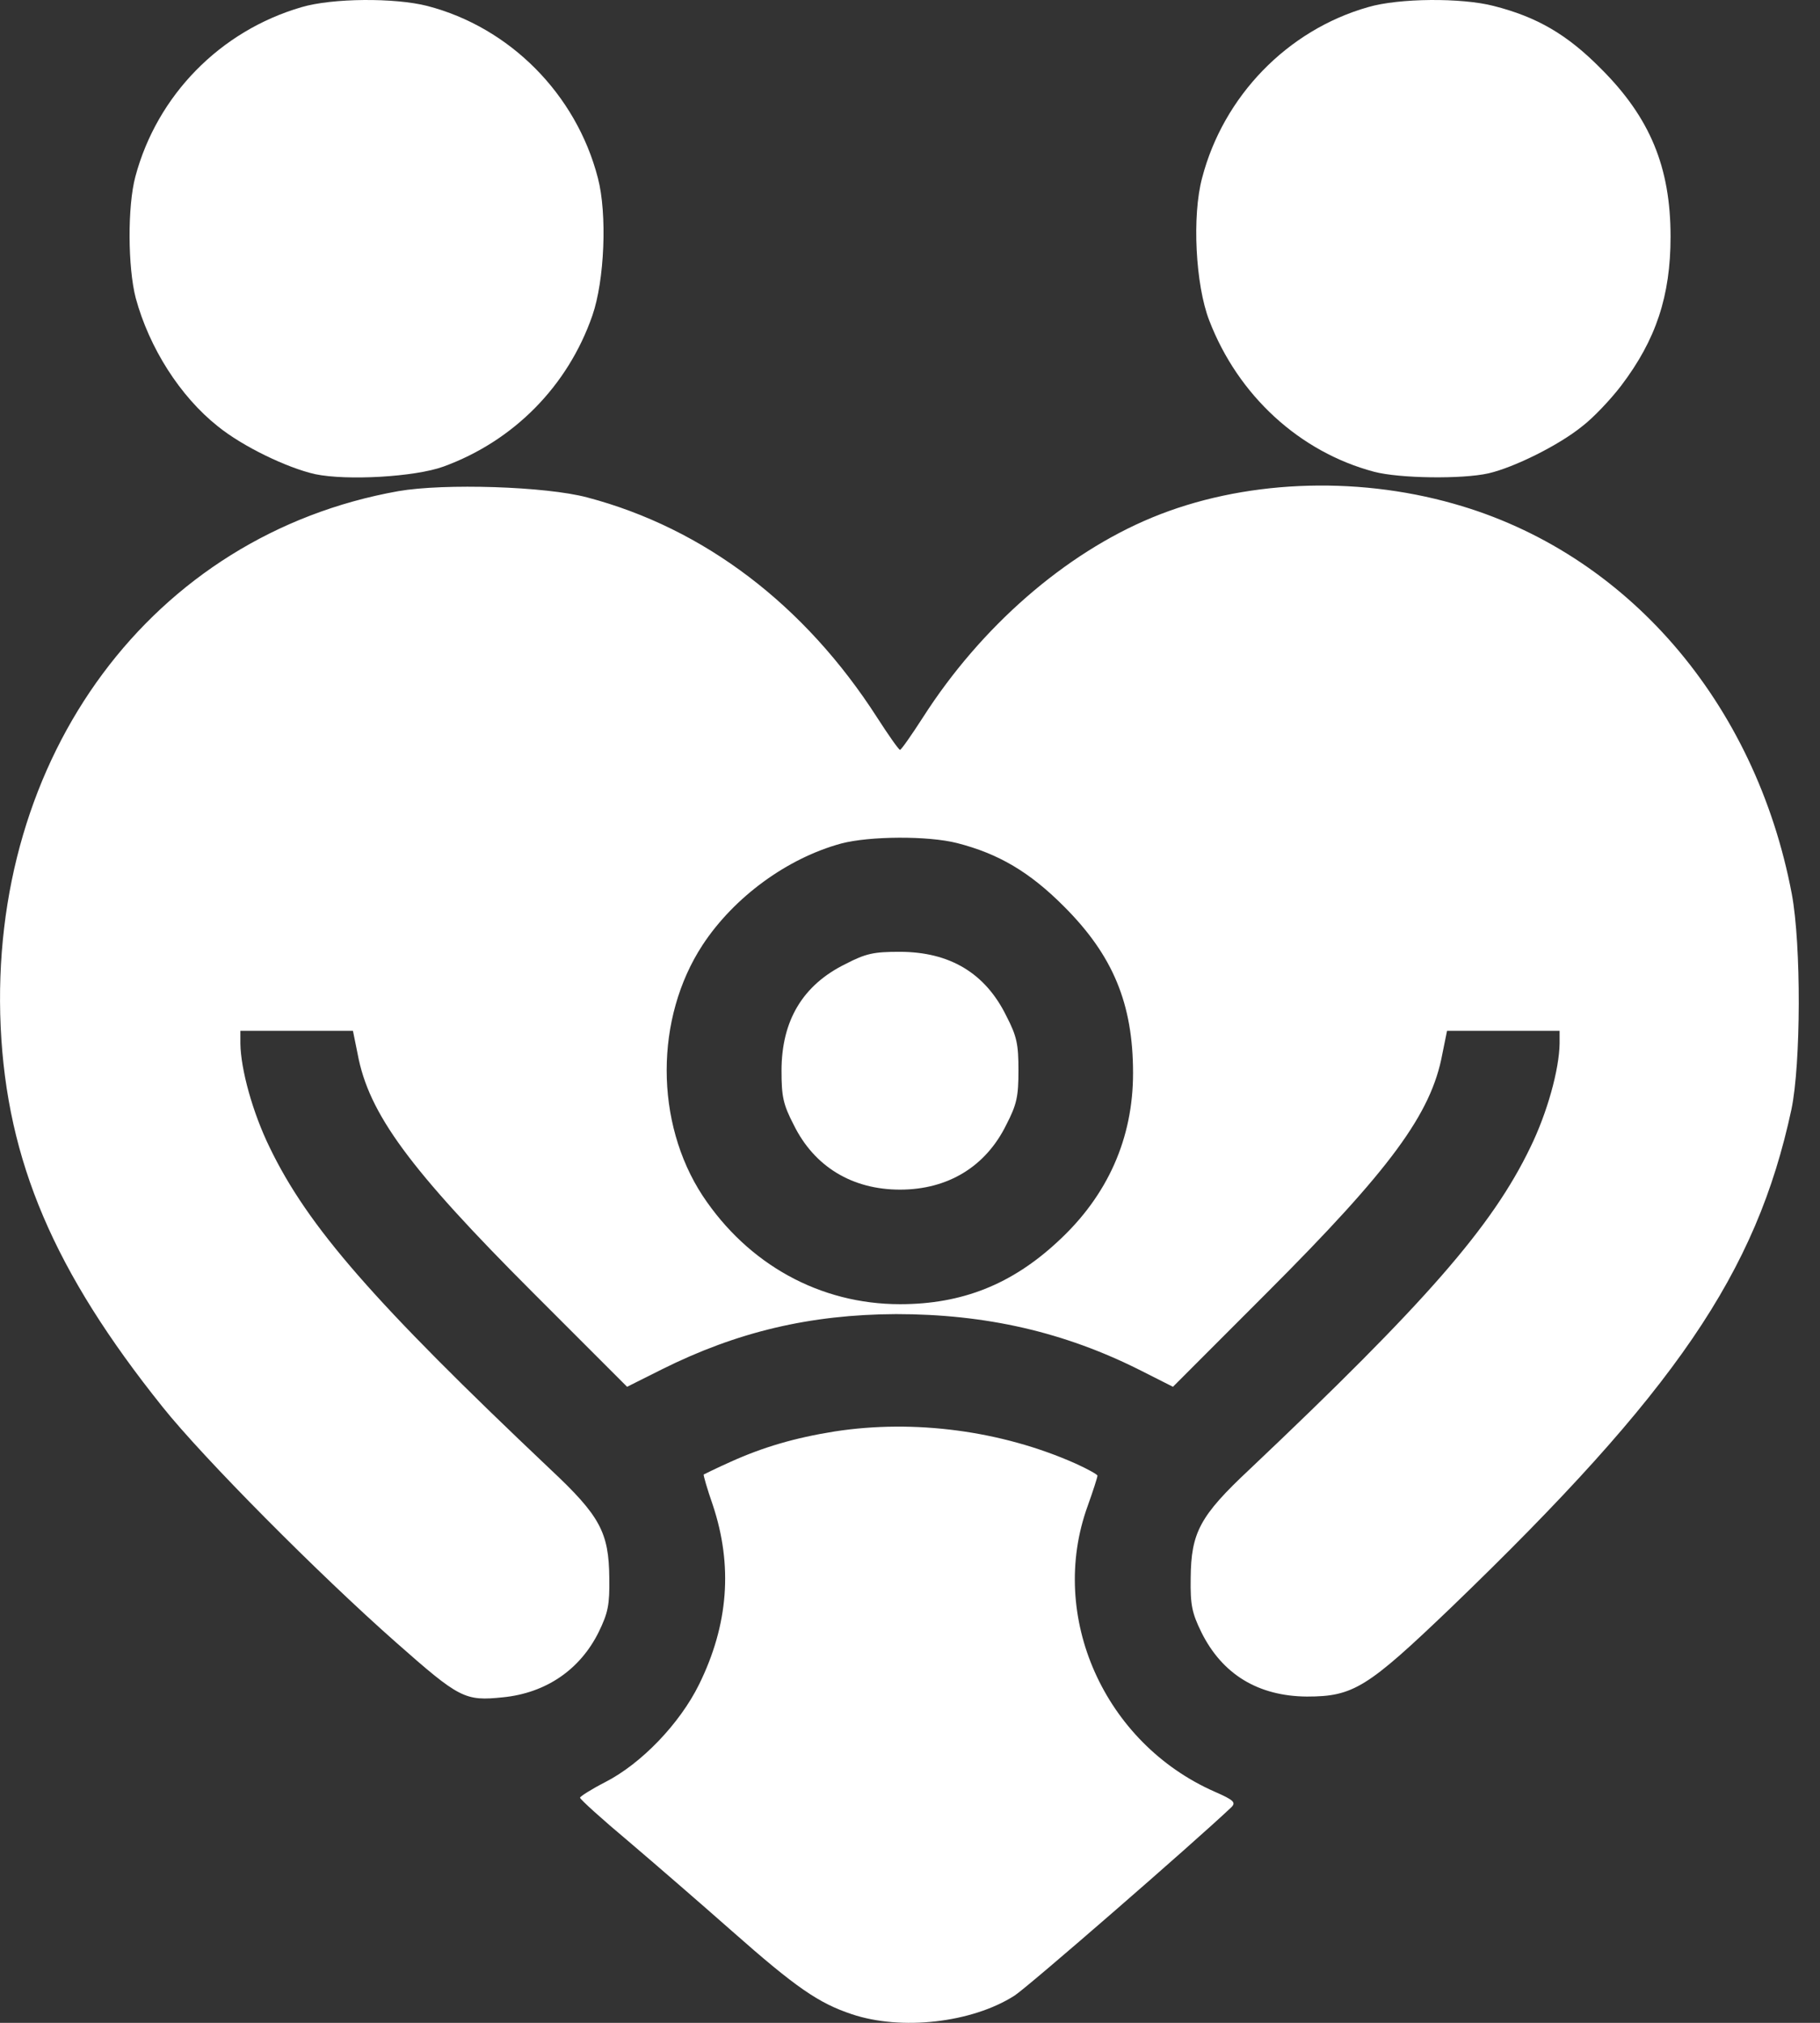
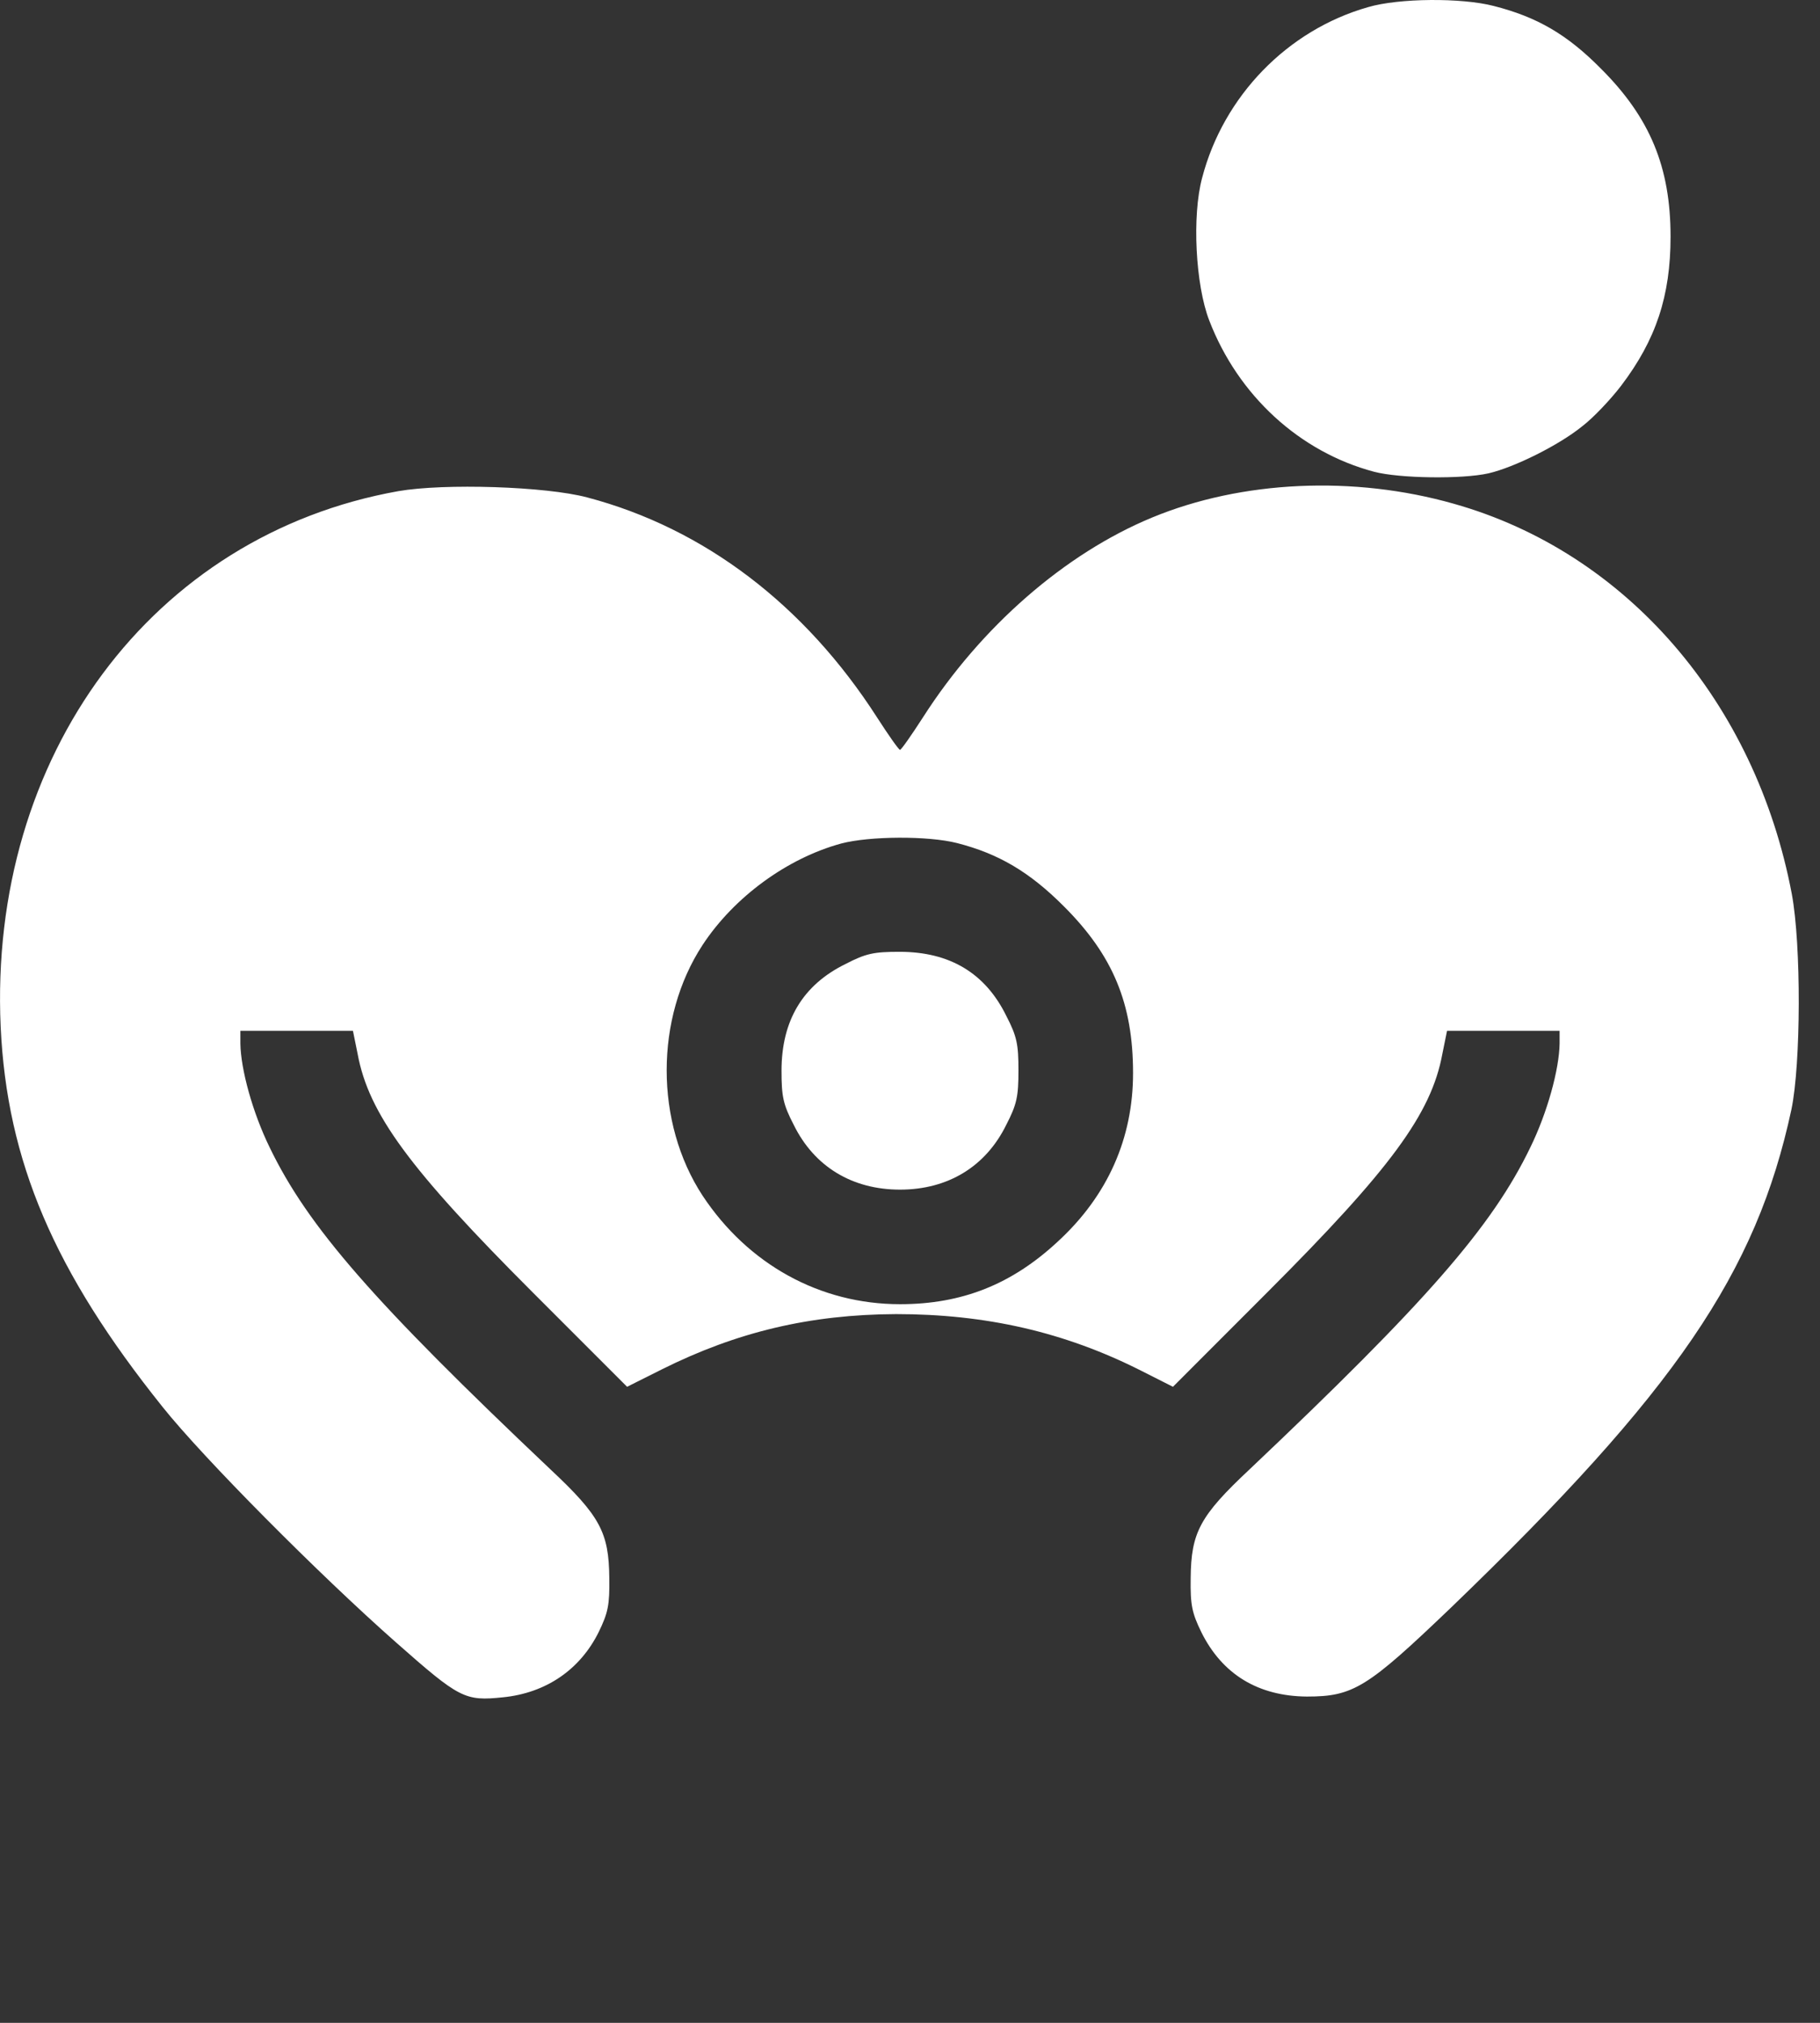
<svg xmlns="http://www.w3.org/2000/svg" width="27" height="30" viewBox="0 0 27 30" fill="none">
  <rect x="0" y="0" width="27" height="30" fill="#333333" stroke="none" />
-   <path d="M4.474 0.106C3.267 0.457 2.33 1.413 2.008 2.62C1.89 3.059 1.896 3.967 2.013 4.418C2.213 5.157 2.67 5.877 3.232 6.323C3.601 6.622 4.258 6.938 4.674 7.032C5.148 7.131 6.156 7.073 6.578 6.92C7.621 6.54 8.424 5.725 8.787 4.682C8.969 4.161 9.01 3.17 8.869 2.637C8.547 1.395 7.562 0.405 6.338 0.088C5.857 -0.035 4.931 -0.029 4.474 0.106Z" fill="white" />
  <path d="M20.295 0.106C19.1 0.446 18.151 1.424 17.834 2.637C17.682 3.2 17.735 4.225 17.939 4.752C18.367 5.866 19.281 6.703 20.383 6.996C20.758 7.096 21.695 7.108 22.082 7.02C22.463 6.932 23.125 6.604 23.471 6.323C23.641 6.194 23.899 5.918 24.051 5.719C24.567 5.039 24.783 4.389 24.783 3.51C24.783 2.479 24.479 1.746 23.752 1.02C23.248 0.51 22.803 0.252 22.158 0.088C21.684 -0.035 20.752 -0.029 20.295 0.106Z" fill="white" />
  <path d="M5.91 7.284C2.26 7.934 -0.172 11.209 0.01 15.229C0.103 17.221 0.801 18.856 2.412 20.866C3.015 21.622 4.732 23.35 5.875 24.358C6.818 25.19 6.894 25.231 7.463 25.172C8.101 25.108 8.605 24.762 8.881 24.206C9.021 23.919 9.045 23.801 9.039 23.403C9.033 22.729 8.904 22.483 8.166 21.792C5.547 19.313 4.568 18.194 4 17.016C3.748 16.5 3.572 15.862 3.566 15.475V15.288H4.404H5.236L5.306 15.633C5.471 16.518 6.074 17.338 7.908 19.172L9.303 20.567L9.818 20.309C10.932 19.753 12.016 19.495 13.293 19.489C14.623 19.489 15.789 19.753 16.926 20.327L17.401 20.567L18.795 19.172C20.629 17.338 21.233 16.518 21.397 15.633L21.467 15.288H22.299H23.137V15.475C23.131 15.862 22.955 16.5 22.703 17.016C22.135 18.194 21.156 19.313 18.537 21.792C17.799 22.483 17.67 22.729 17.664 23.403C17.658 23.801 17.682 23.919 17.822 24.206C18.133 24.833 18.666 25.155 19.387 25.161C20.078 25.161 20.283 25.032 21.531 23.837C24.86 20.631 26.055 18.879 26.576 16.454C26.717 15.78 26.723 14.016 26.582 13.26C26.043 10.412 24.127 8.192 21.567 7.471C20.084 7.049 18.42 7.125 17.09 7.676C15.801 8.209 14.553 9.293 13.691 10.641C13.521 10.905 13.369 11.121 13.352 11.121C13.334 11.121 13.182 10.905 13.012 10.641C11.939 8.971 10.445 7.834 8.711 7.377C8.096 7.213 6.59 7.166 5.91 7.284ZM14.201 12.504C14.816 12.662 15.274 12.932 15.783 13.442C16.51 14.168 16.809 14.883 16.809 15.915C16.809 16.881 16.434 17.731 15.695 18.411C15.01 19.049 14.271 19.342 13.352 19.342C12.162 19.342 11.096 18.75 10.422 17.731C9.713 16.647 9.713 15.1 10.422 14.016C10.891 13.301 11.682 12.727 12.479 12.51C12.9 12.399 13.768 12.393 14.201 12.504Z" fill="white" />
  <path d="M12.543 14.297C11.91 14.608 11.594 15.135 11.594 15.879C11.594 16.26 11.617 16.377 11.775 16.682C12.08 17.303 12.643 17.643 13.352 17.643C14.061 17.643 14.623 17.303 14.928 16.682C15.086 16.377 15.109 16.26 15.109 15.873C15.109 15.487 15.086 15.37 14.928 15.065C14.617 14.432 14.09 14.116 13.346 14.116C12.965 14.116 12.848 14.139 12.543 14.297Z" fill="white" />
-   <path d="M12.385 21.229C11.793 21.323 11.318 21.463 10.838 21.68C10.627 21.774 10.451 21.862 10.439 21.868C10.434 21.88 10.492 22.085 10.574 22.319C10.873 23.215 10.809 24.094 10.369 24.985C10.082 25.565 9.514 26.157 8.975 26.432C8.769 26.538 8.605 26.643 8.605 26.661C8.605 26.684 8.928 26.977 9.32 27.305C9.713 27.639 10.41 28.243 10.861 28.641C11.81 29.479 12.145 29.708 12.637 29.872C13.369 30.118 14.418 30.001 15.051 29.596C15.25 29.468 17.705 27.335 18.268 26.802C18.338 26.731 18.303 26.696 18.022 26.573C16.381 25.852 15.543 23.971 16.135 22.337C16.217 22.108 16.281 21.909 16.281 21.885C16.281 21.868 16.135 21.786 15.953 21.704C14.857 21.217 13.562 21.047 12.385 21.229Z" fill="white" />
</svg>